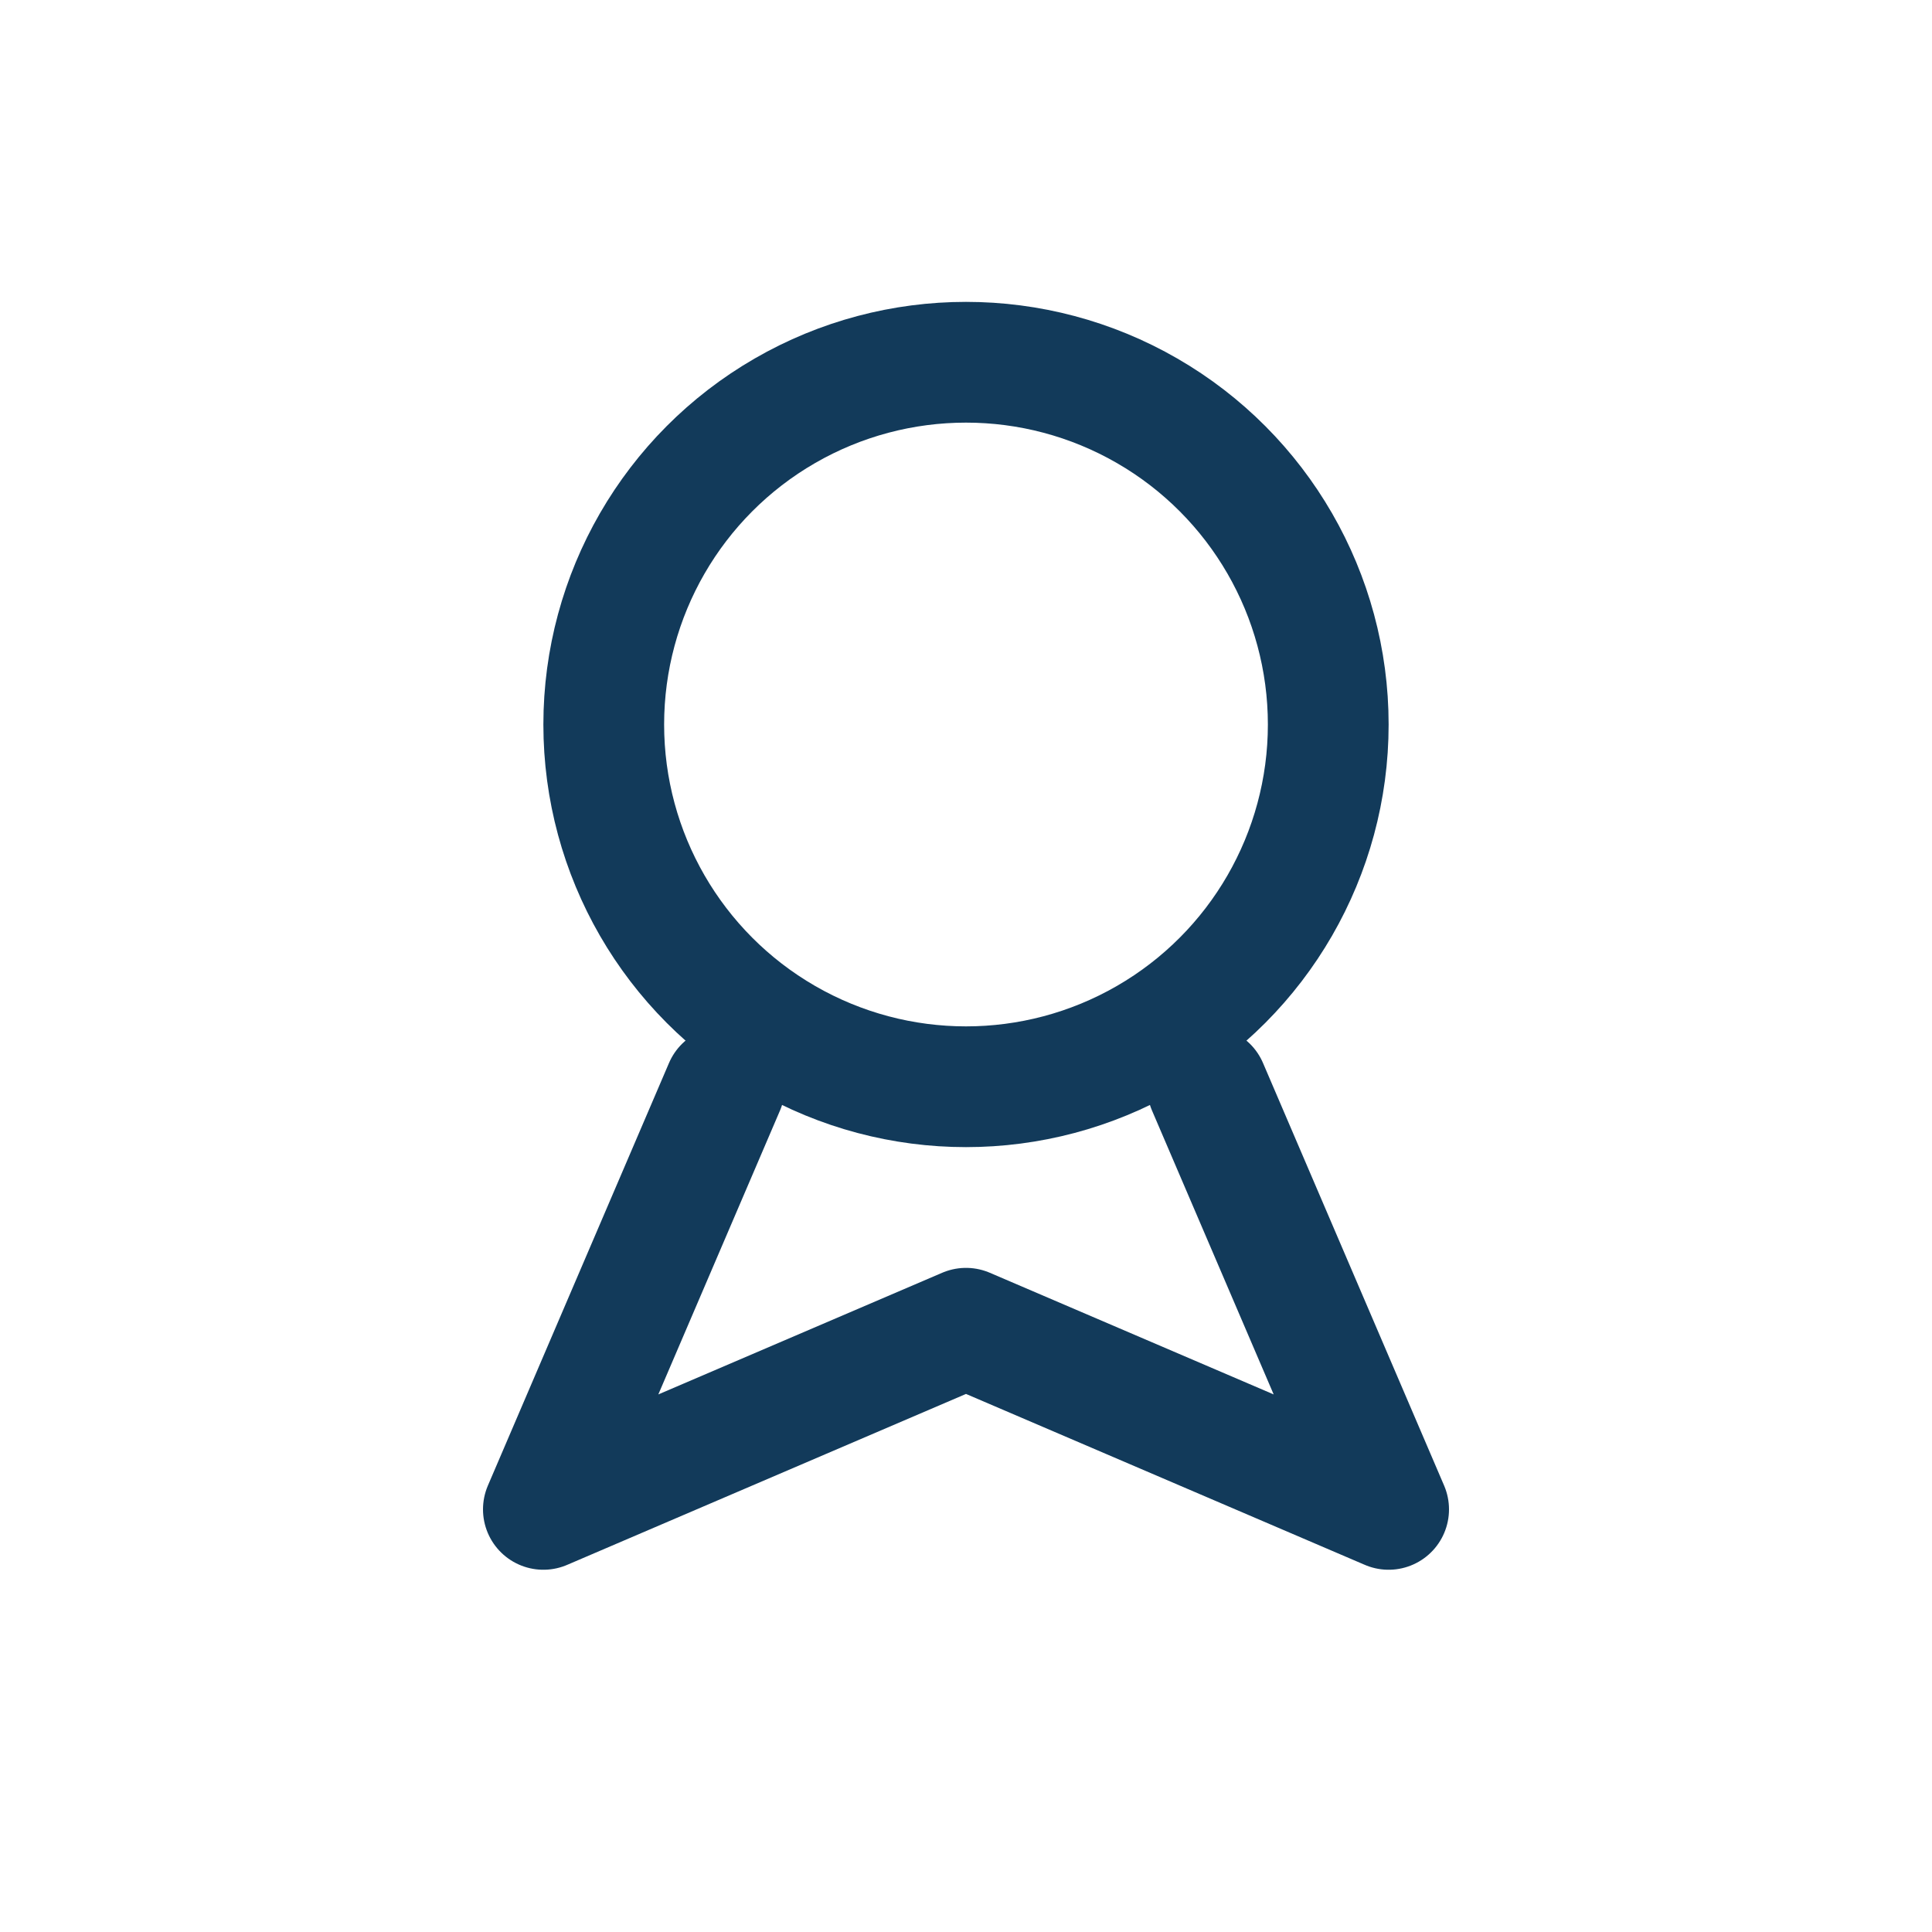
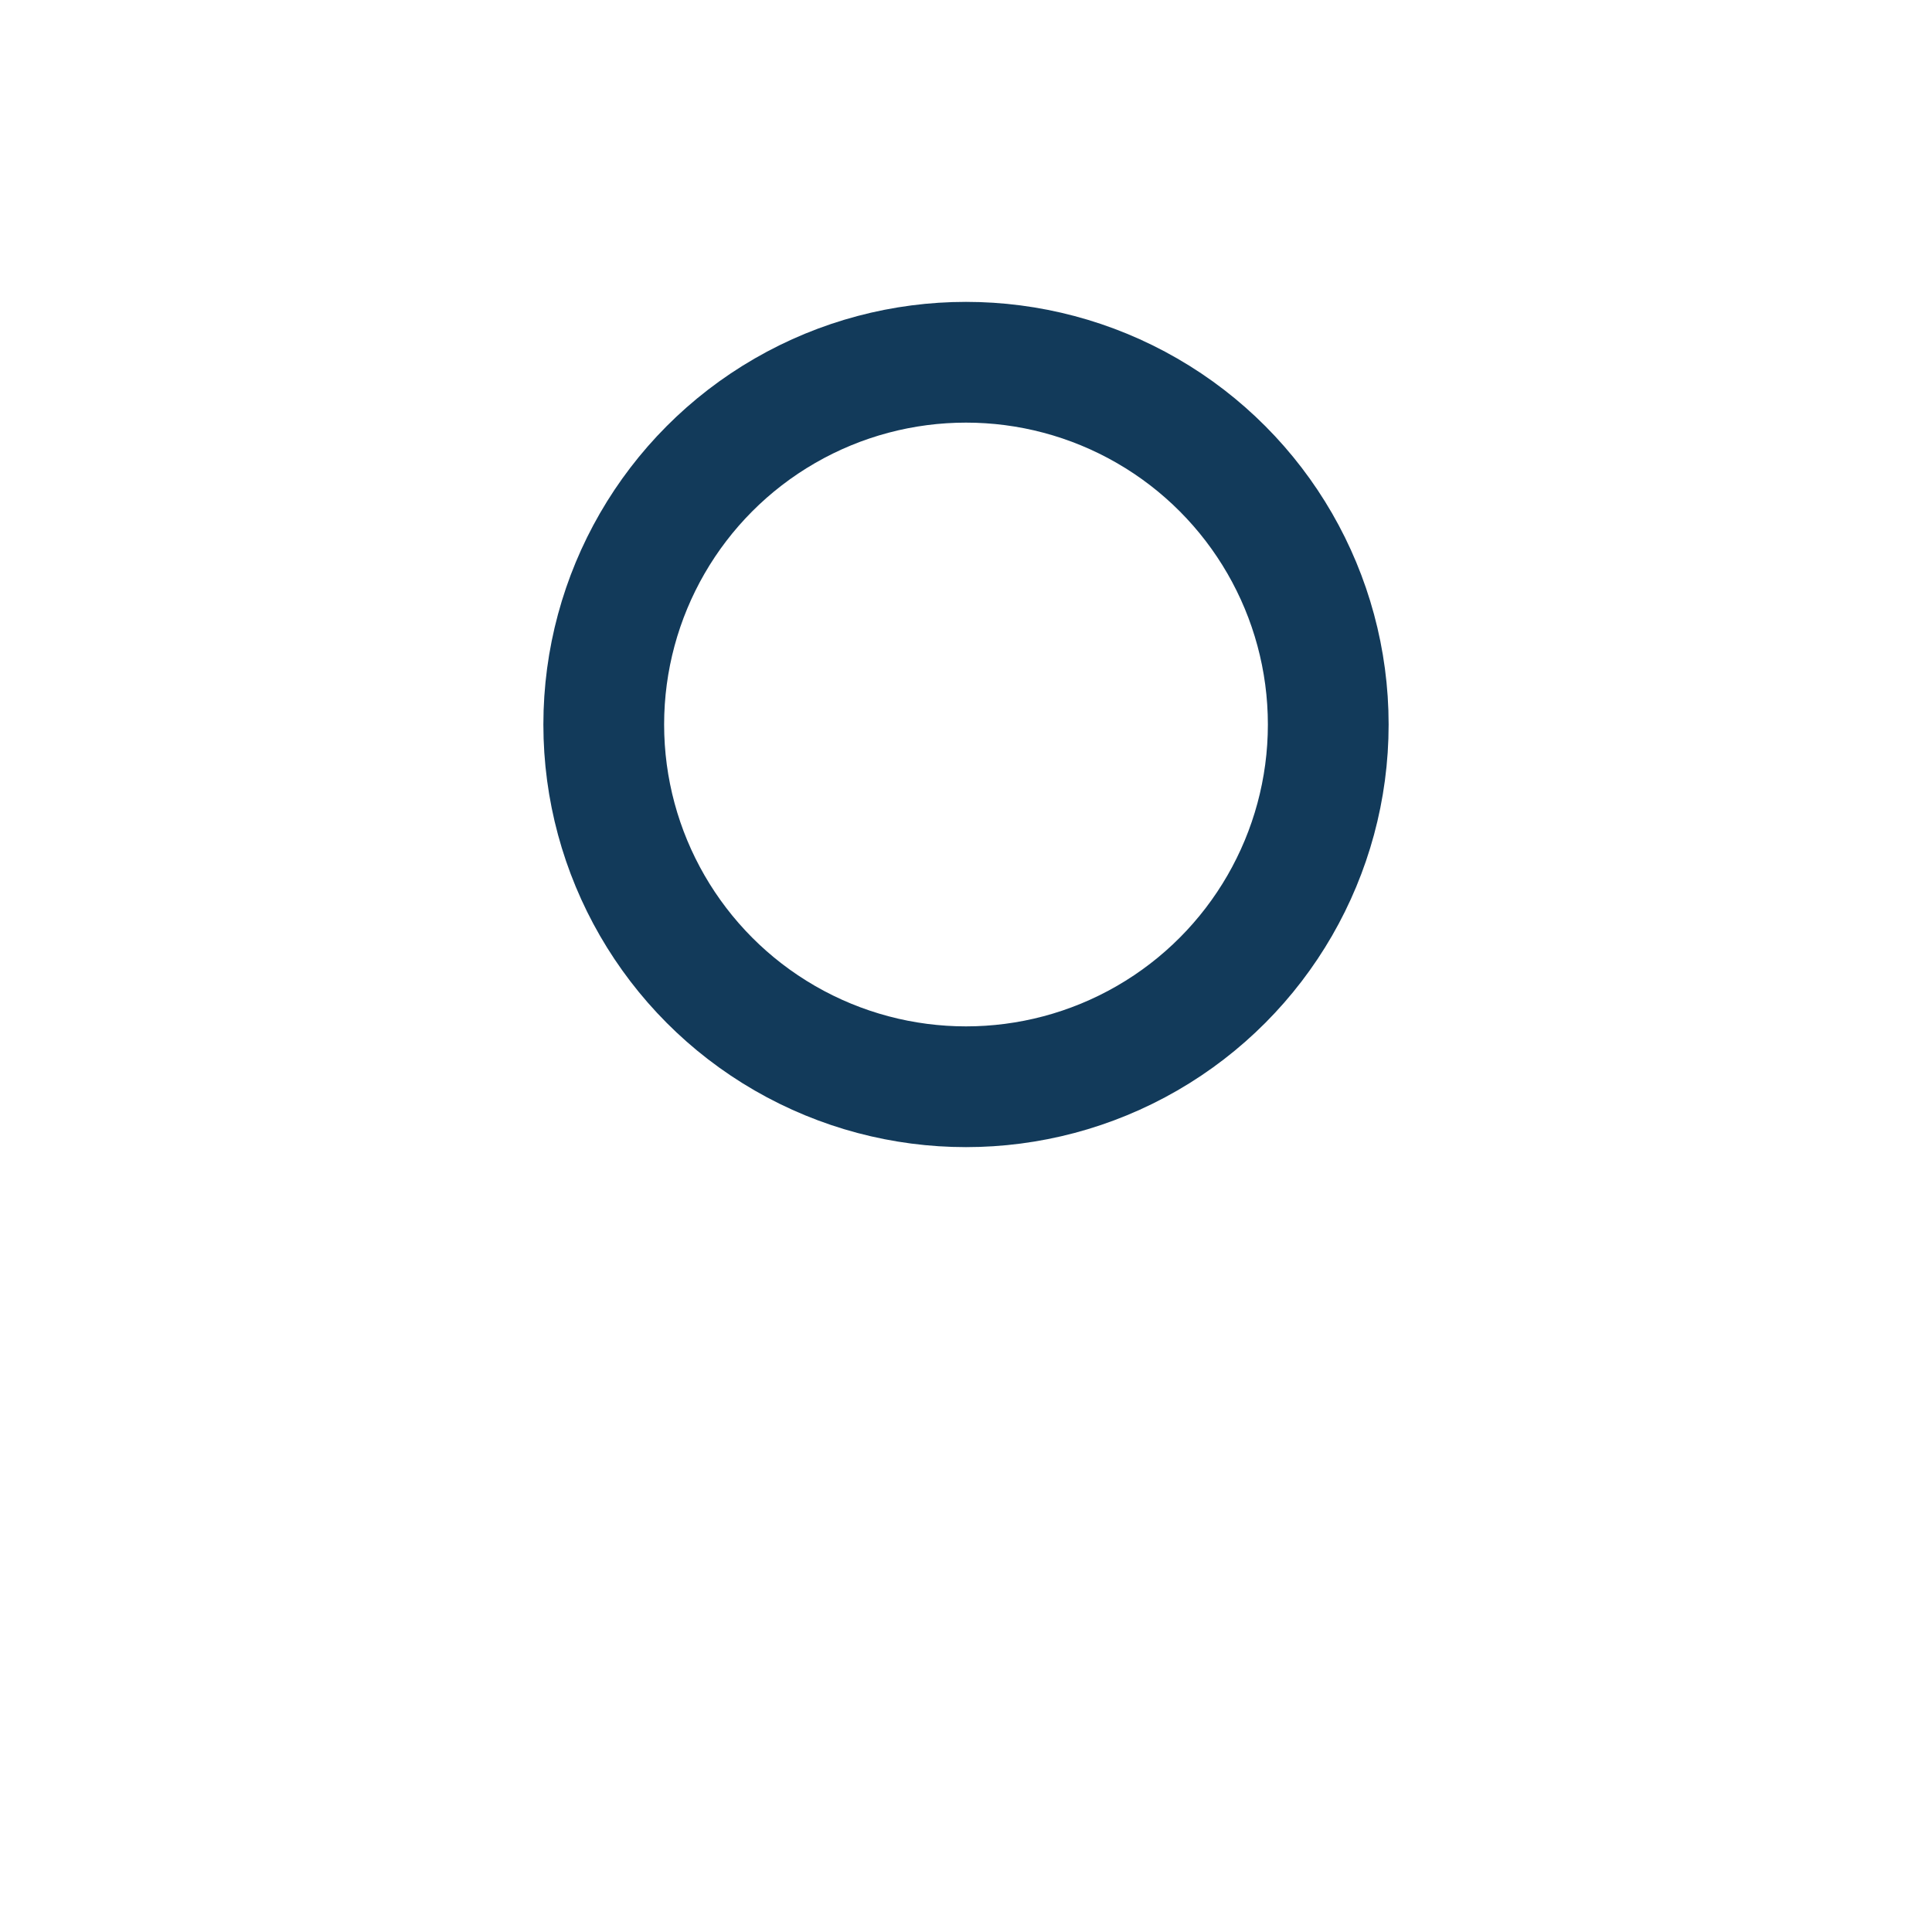
<svg xmlns="http://www.w3.org/2000/svg" width="32" height="32" viewBox="0 0 32 32" fill="none" stroke="#123A5A" stroke-width="2" stroke-linecap="round" stroke-linejoin="round">
  <circle cx="16" cy="12" r="6" />
-   <path d="M12 18l-3 7 7-3 7 3-3-7" />
</svg>